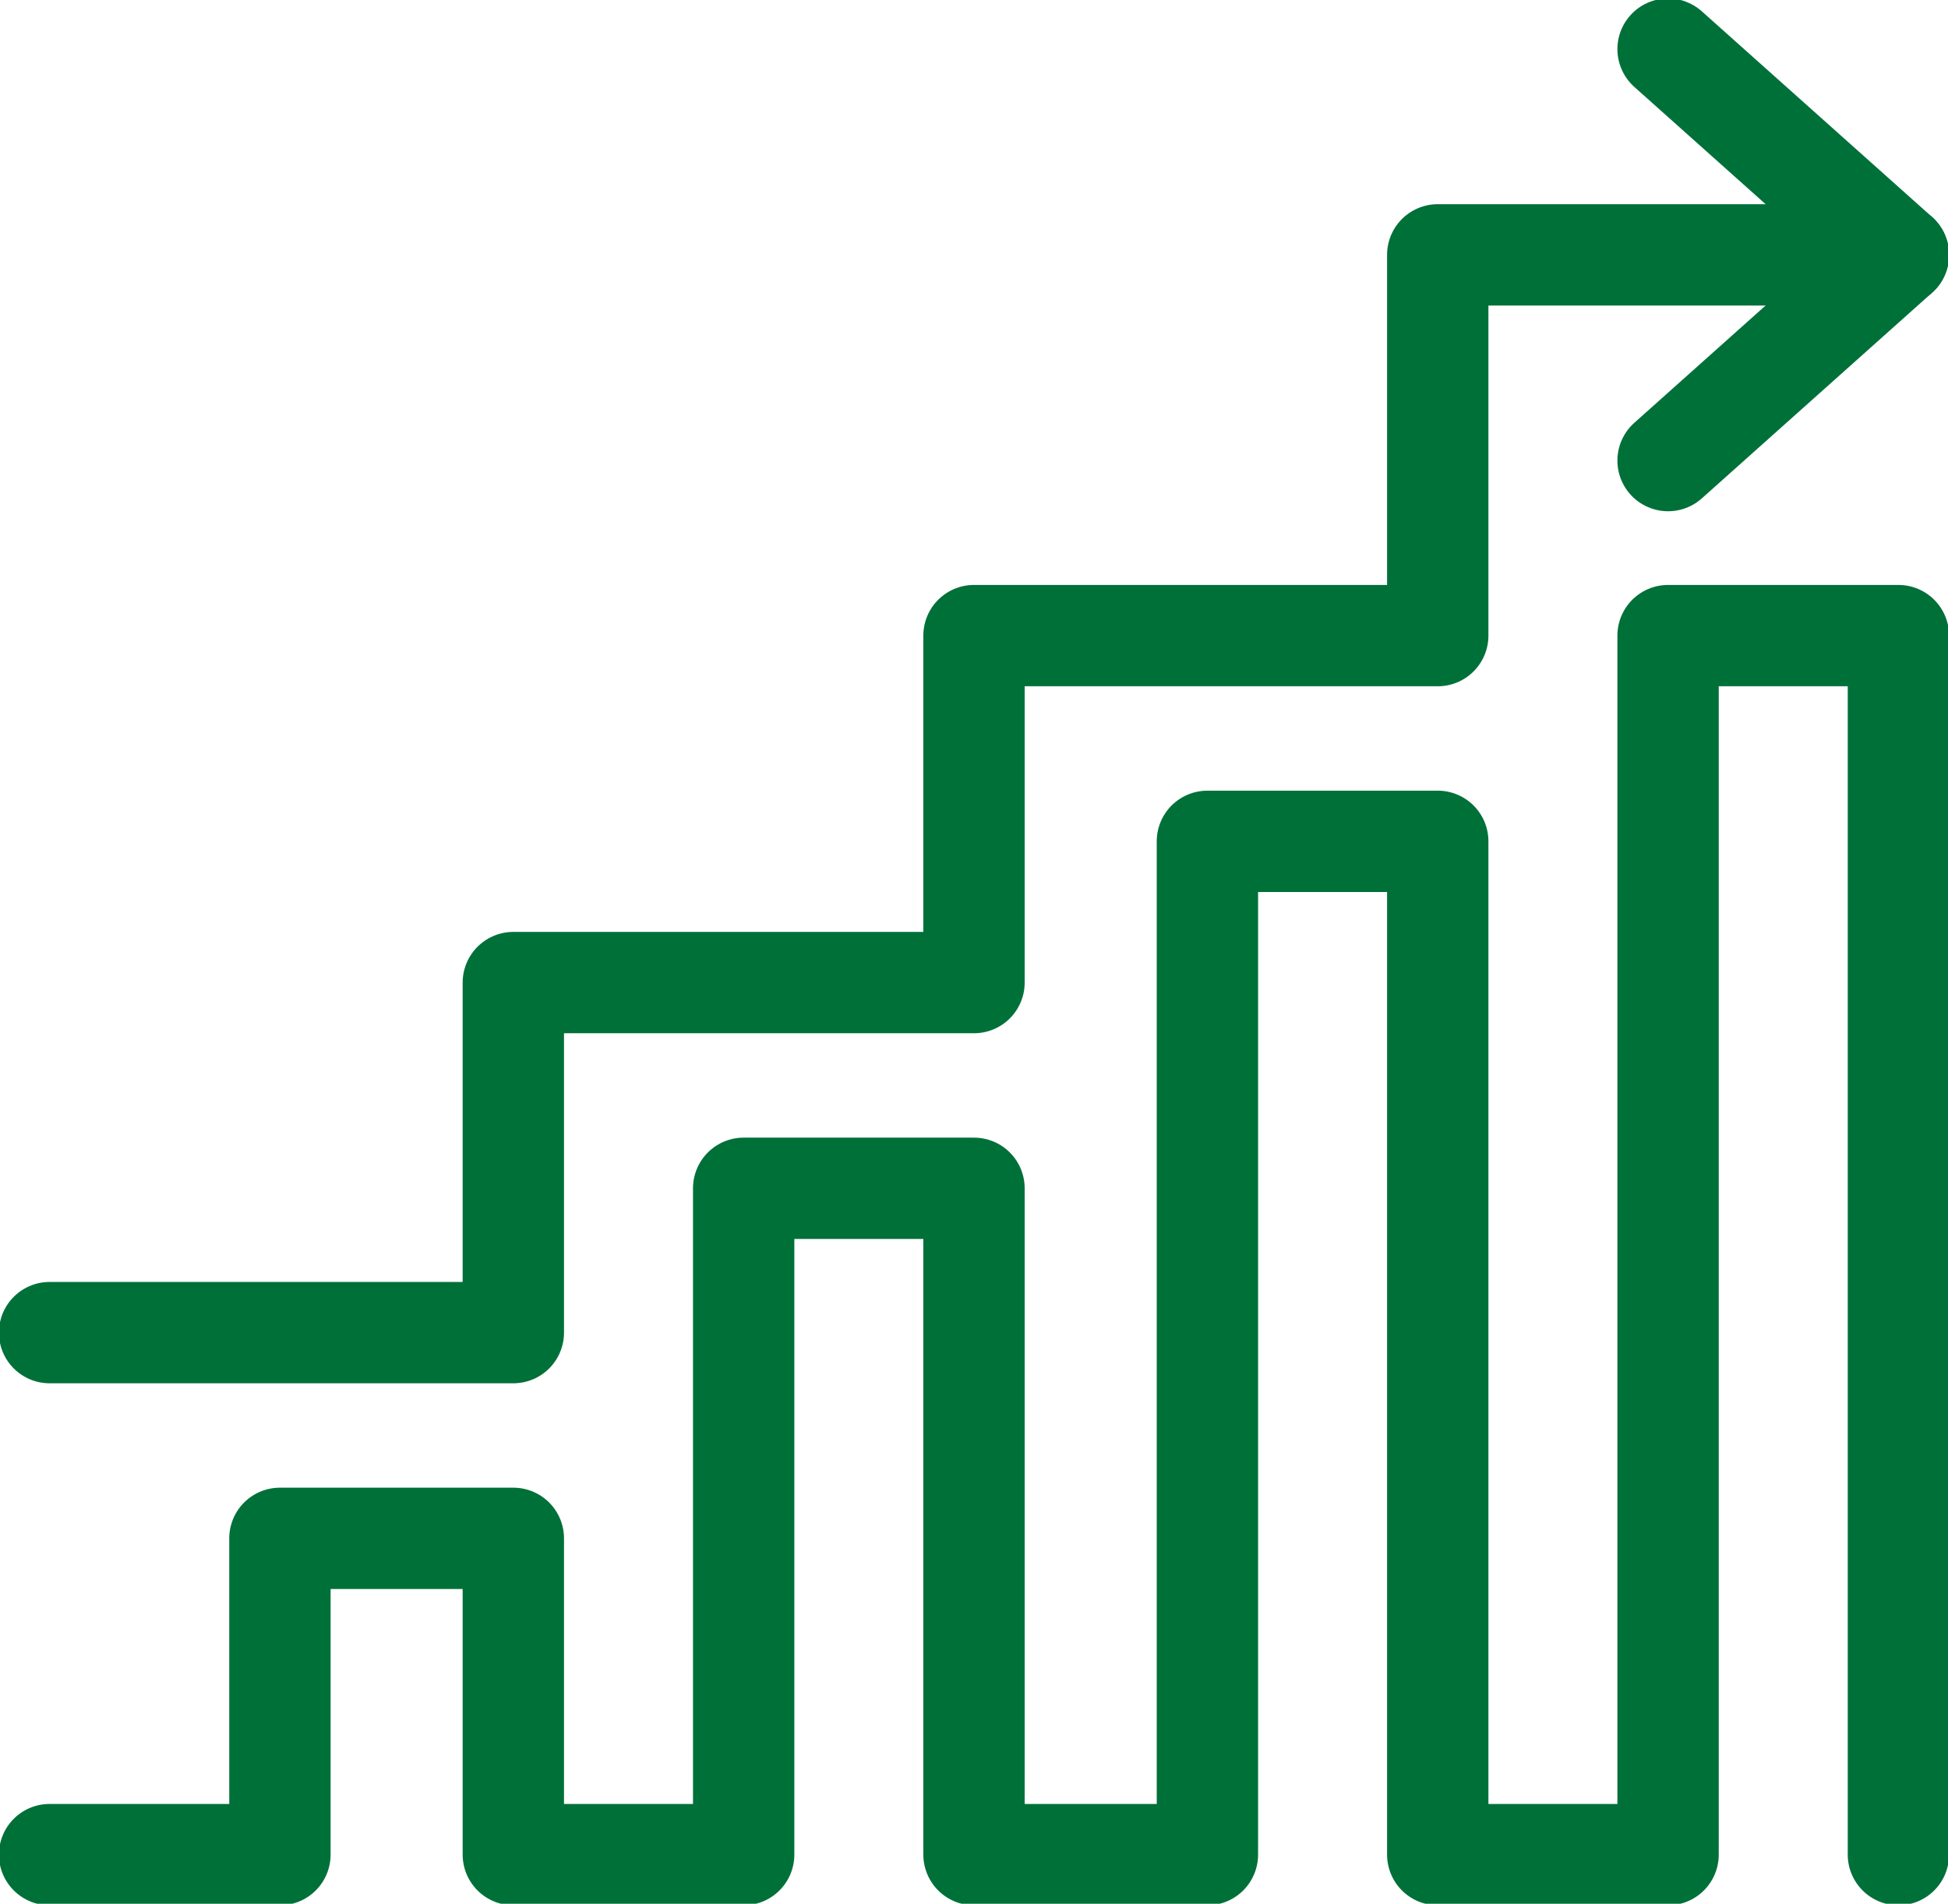
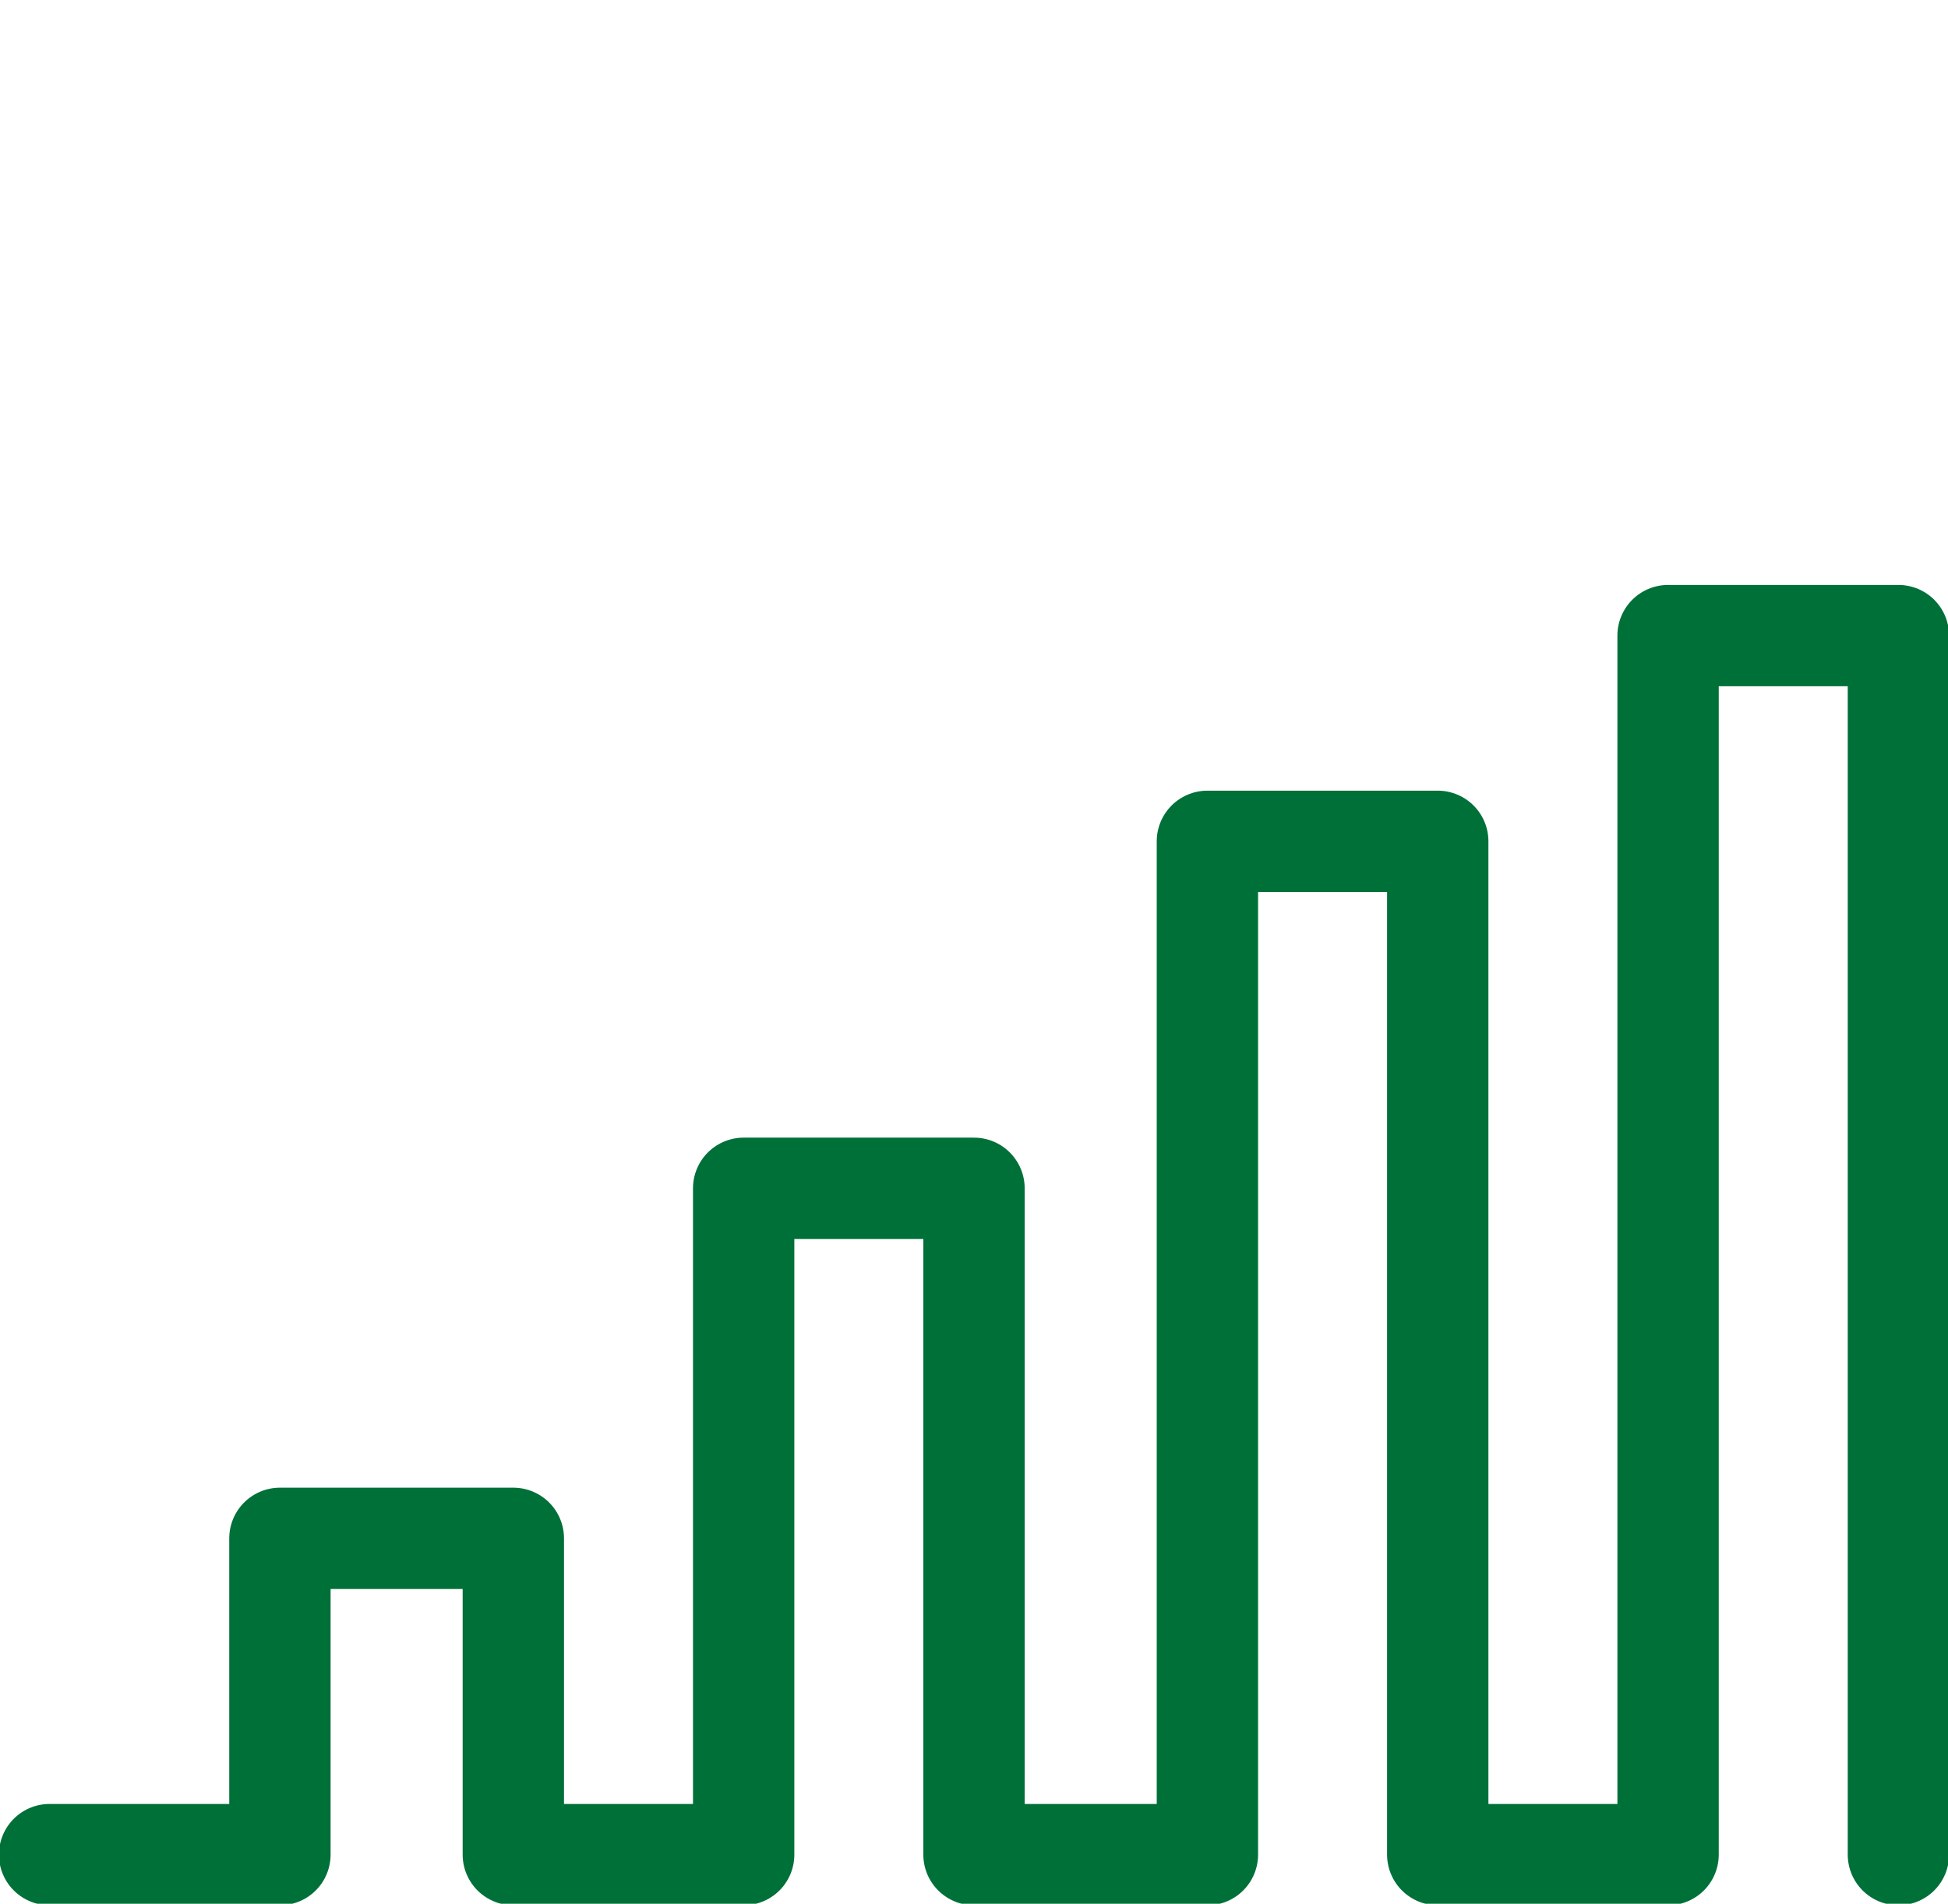
<svg xmlns="http://www.w3.org/2000/svg" xml:space="preserve" width="10.34mm" height="10.107mm" version="1.0" style="shape-rendering:geometricPrecision; text-rendering:geometricPrecision; image-rendering:optimizeQuality; fill-rule:evenodd; clip-rule:evenodd" viewBox="0 0 0.634 0.62">
  <defs>
    <style type="text/css">
   
    .str0 {stroke:#03458F;stroke-width:0.033;stroke-linecap:round;stroke-linejoin:round;stroke-miterlimit:22.926}
    .fil0 {fill:none}
   
  </style>
  </defs>
  <g id="Camada_x0020_1">
    <g id="_2233278742944">
      <g>
        <polyline style="stroke:#007039" class="fil0 str0" points="0.618,0.604 0.618,0.207 0.543,0.207 0.543,0.604 0.468,0.604 0.468,0.274 0.393,0.274 0.393,0.604 0.317,0.604 0.317,0.387 0.242,0.387 0.242,0.604 0.167,0.604 0.167,0.501 0.091,0.501 0.091,0.604 0.016,0.604 " />
-         <polyline style="stroke:#007039" class="fil0 str0" points="0.016,0.434 0.167,0.434 0.167,0.32 0.317,0.32 0.317,0.207 0.468,0.207 0.468,0.083 0.618,0.083 0.543,0.016 " />
-         <line style="stroke:#007039" class="fil0 str0" x1="0.618" y1="0.083" x2="0.543" y2="0.15" />
      </g>
    </g>
  </g>
</svg>